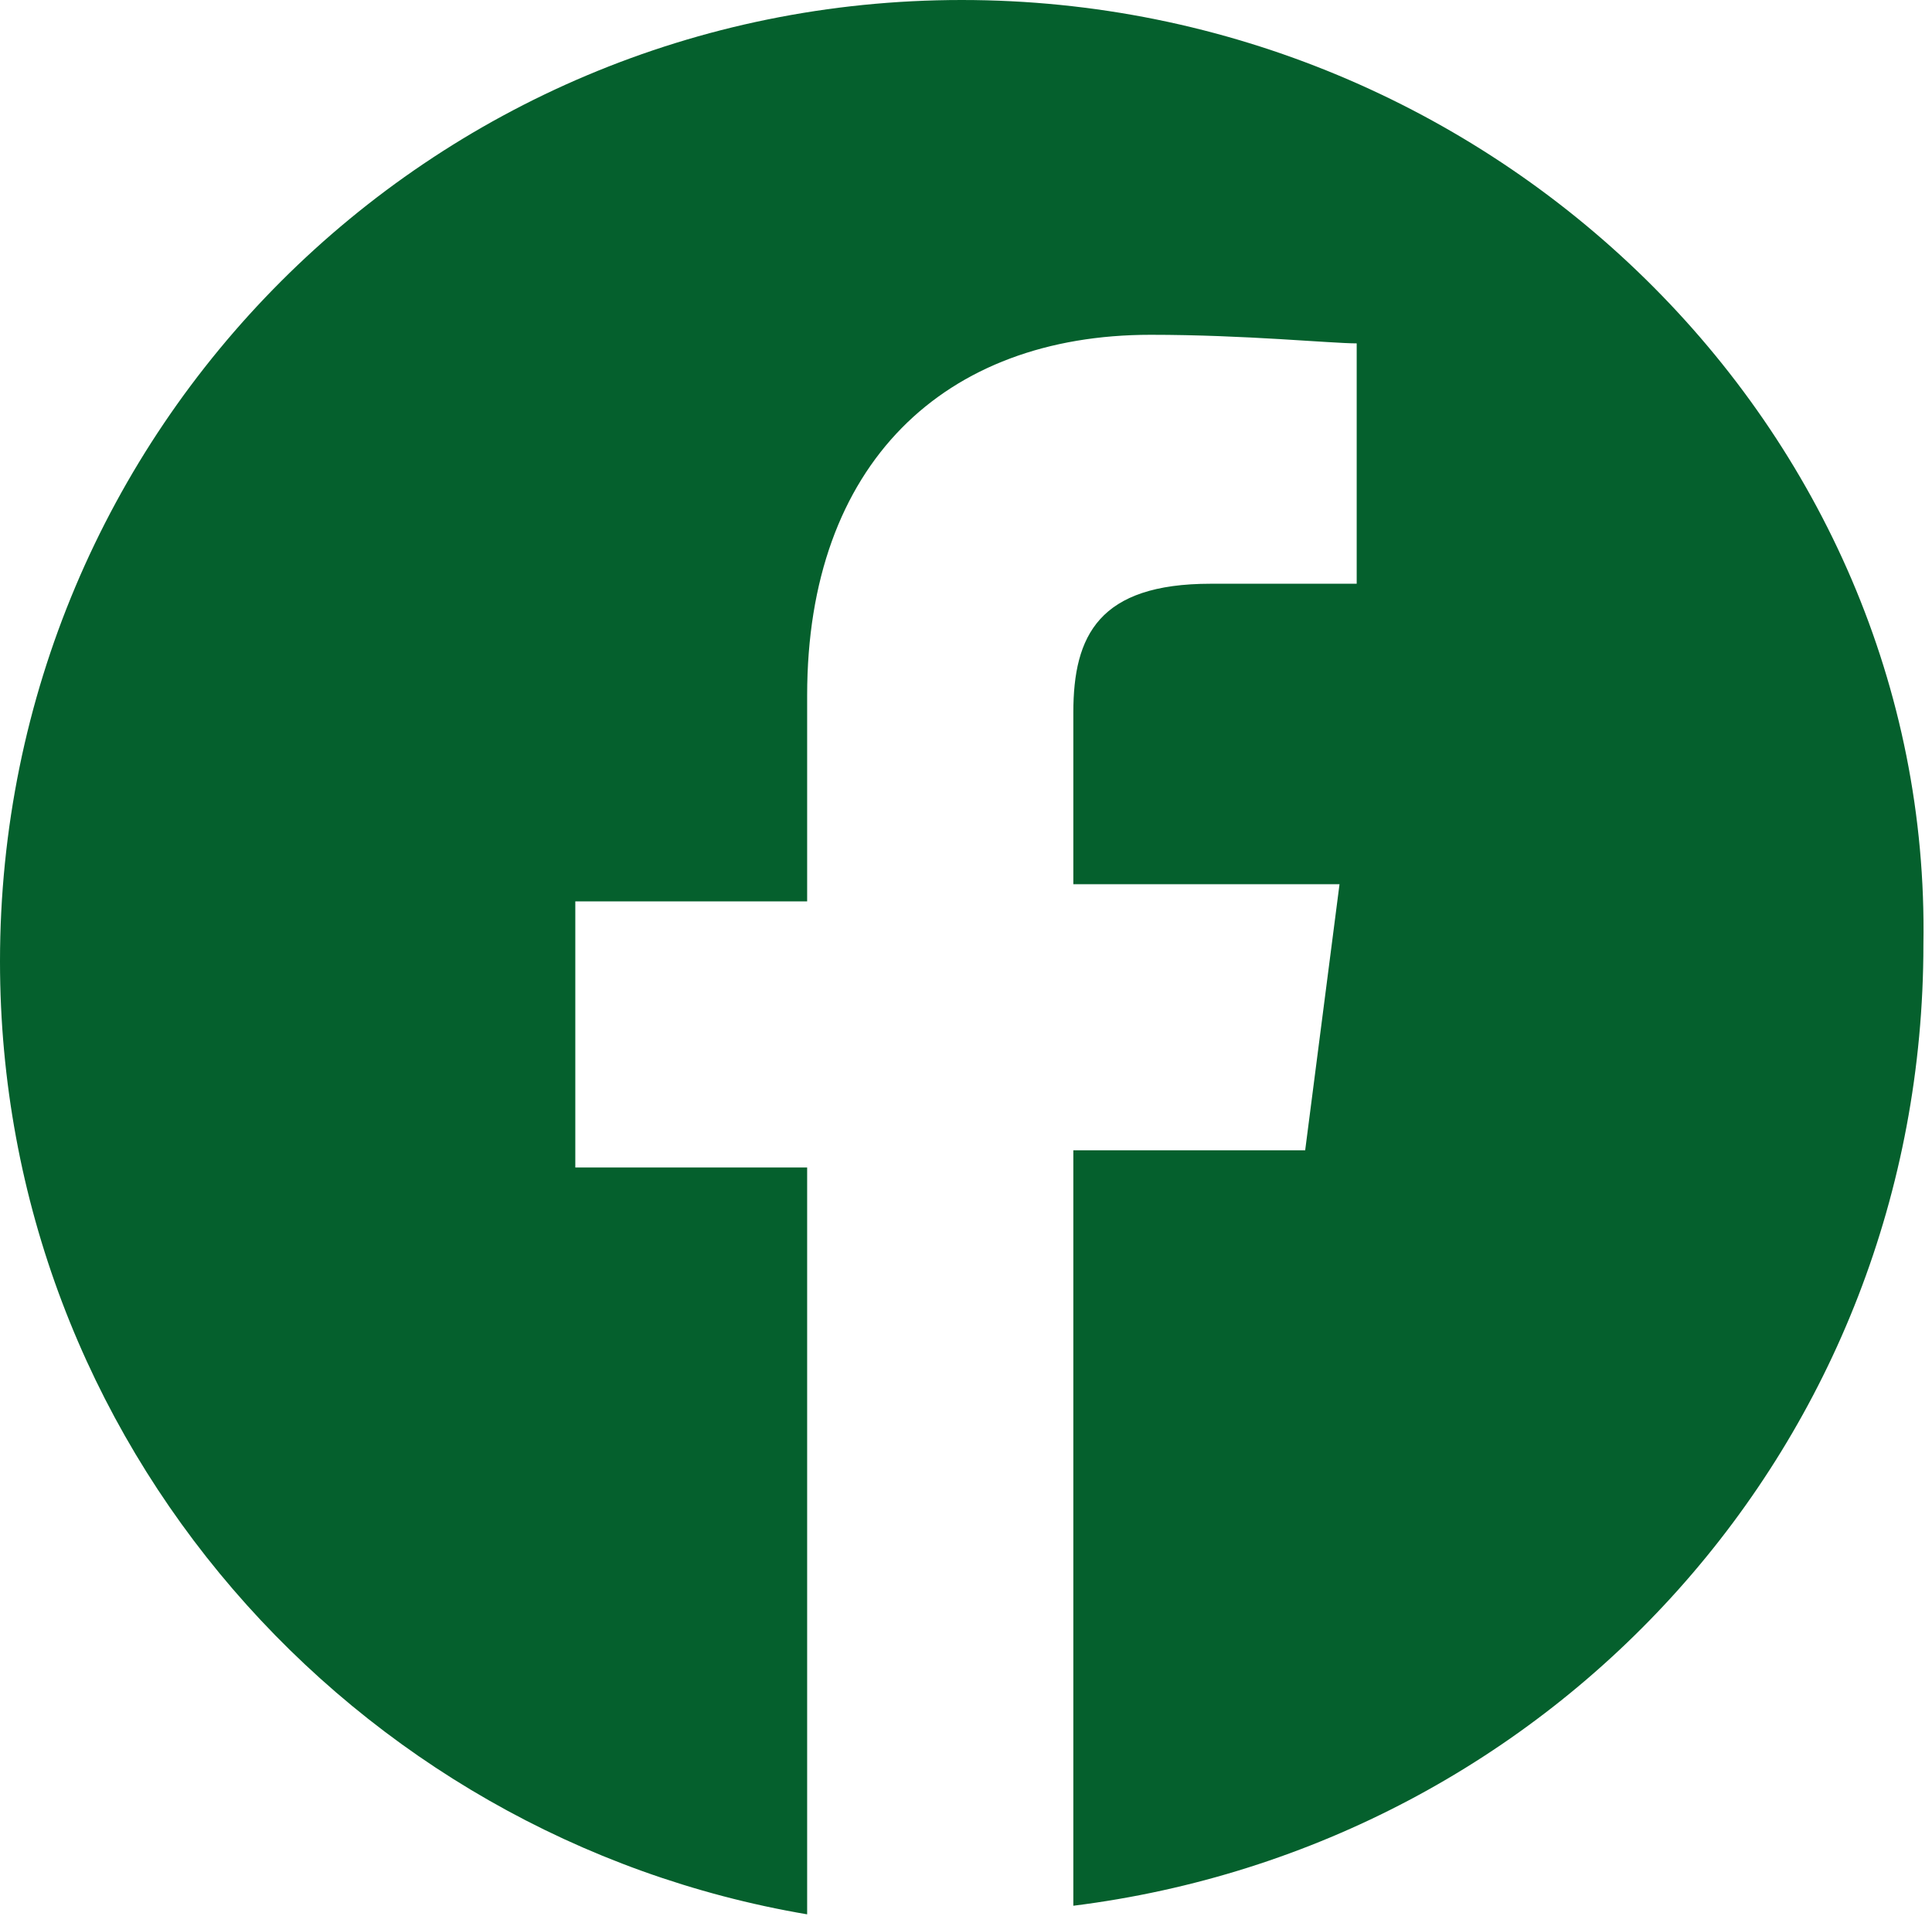
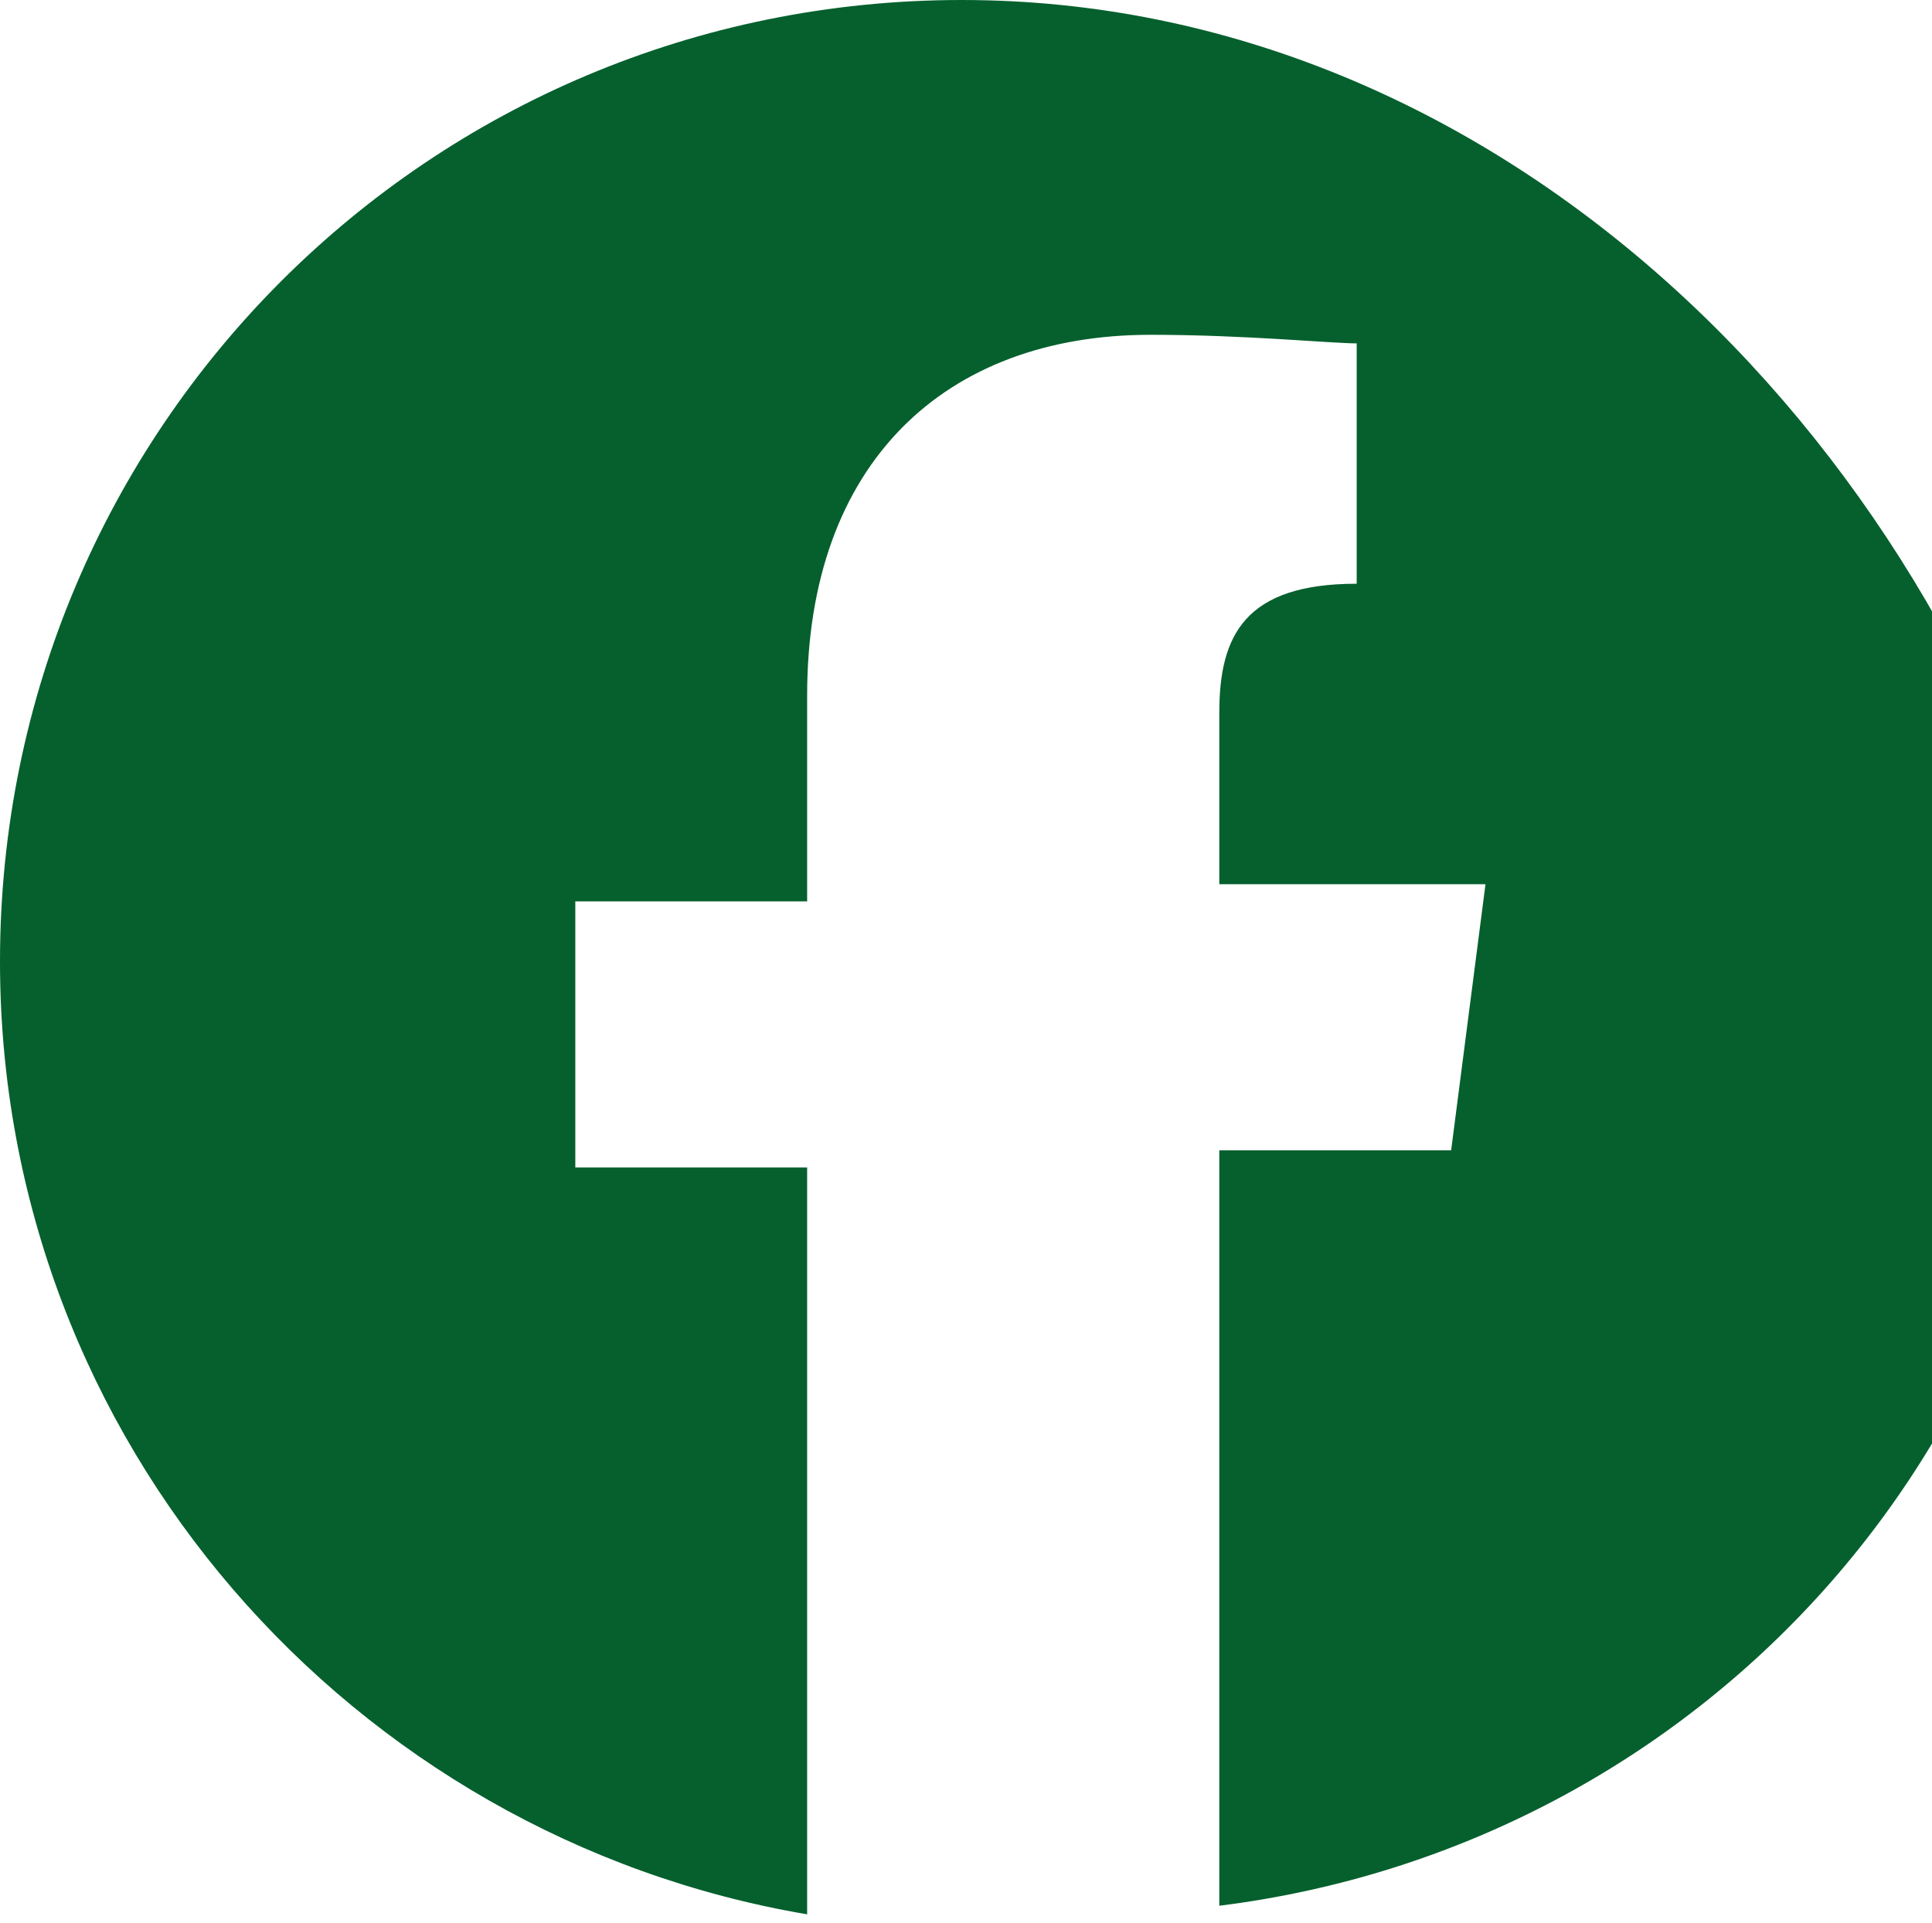
<svg xmlns="http://www.w3.org/2000/svg" version="1.1" id="Vrstva_1" x="0px" y="0px" viewBox="0 0 22.5 22.4" style="enable-background:new 0 0 22.5 22.4;" xml:space="preserve">
  <style type="text/css">
	.st0{fill:#05602D;}
</style>
  <g>
-     <path class="st0" d="M11.2,0C5,0,0,5,0,11.2c0,5.6,4.1,10.2,9.4,11.1v-8.7H6.7v-3.1h2.7V8.1c0-2.7,1.6-4.2,4-4.2   c1.1,0,2.1,0.1,2.4,0.1v2.8h-1.7c-1.3,0-1.6,0.6-1.6,1.5v2h3.1l-0.4,3.1h-2.7v8.8c5.6-0.7,9.9-5.4,9.9-11.2C22.5,5,17.4,0,11.2,0   L11.2,0z M11.2,0" />
+     <path class="st0" d="M11.2,0C5,0,0,5,0,11.2c0,5.6,4.1,10.2,9.4,11.1v-8.7H6.7v-3.1h2.7V8.1c0-2.7,1.6-4.2,4-4.2   c1.1,0,2.1,0.1,2.4,0.1v2.8c-1.3,0-1.6,0.6-1.6,1.5v2h3.1l-0.4,3.1h-2.7v8.8c5.6-0.7,9.9-5.4,9.9-11.2C22.5,5,17.4,0,11.2,0   L11.2,0z M11.2,0" />
  </g>
</svg>